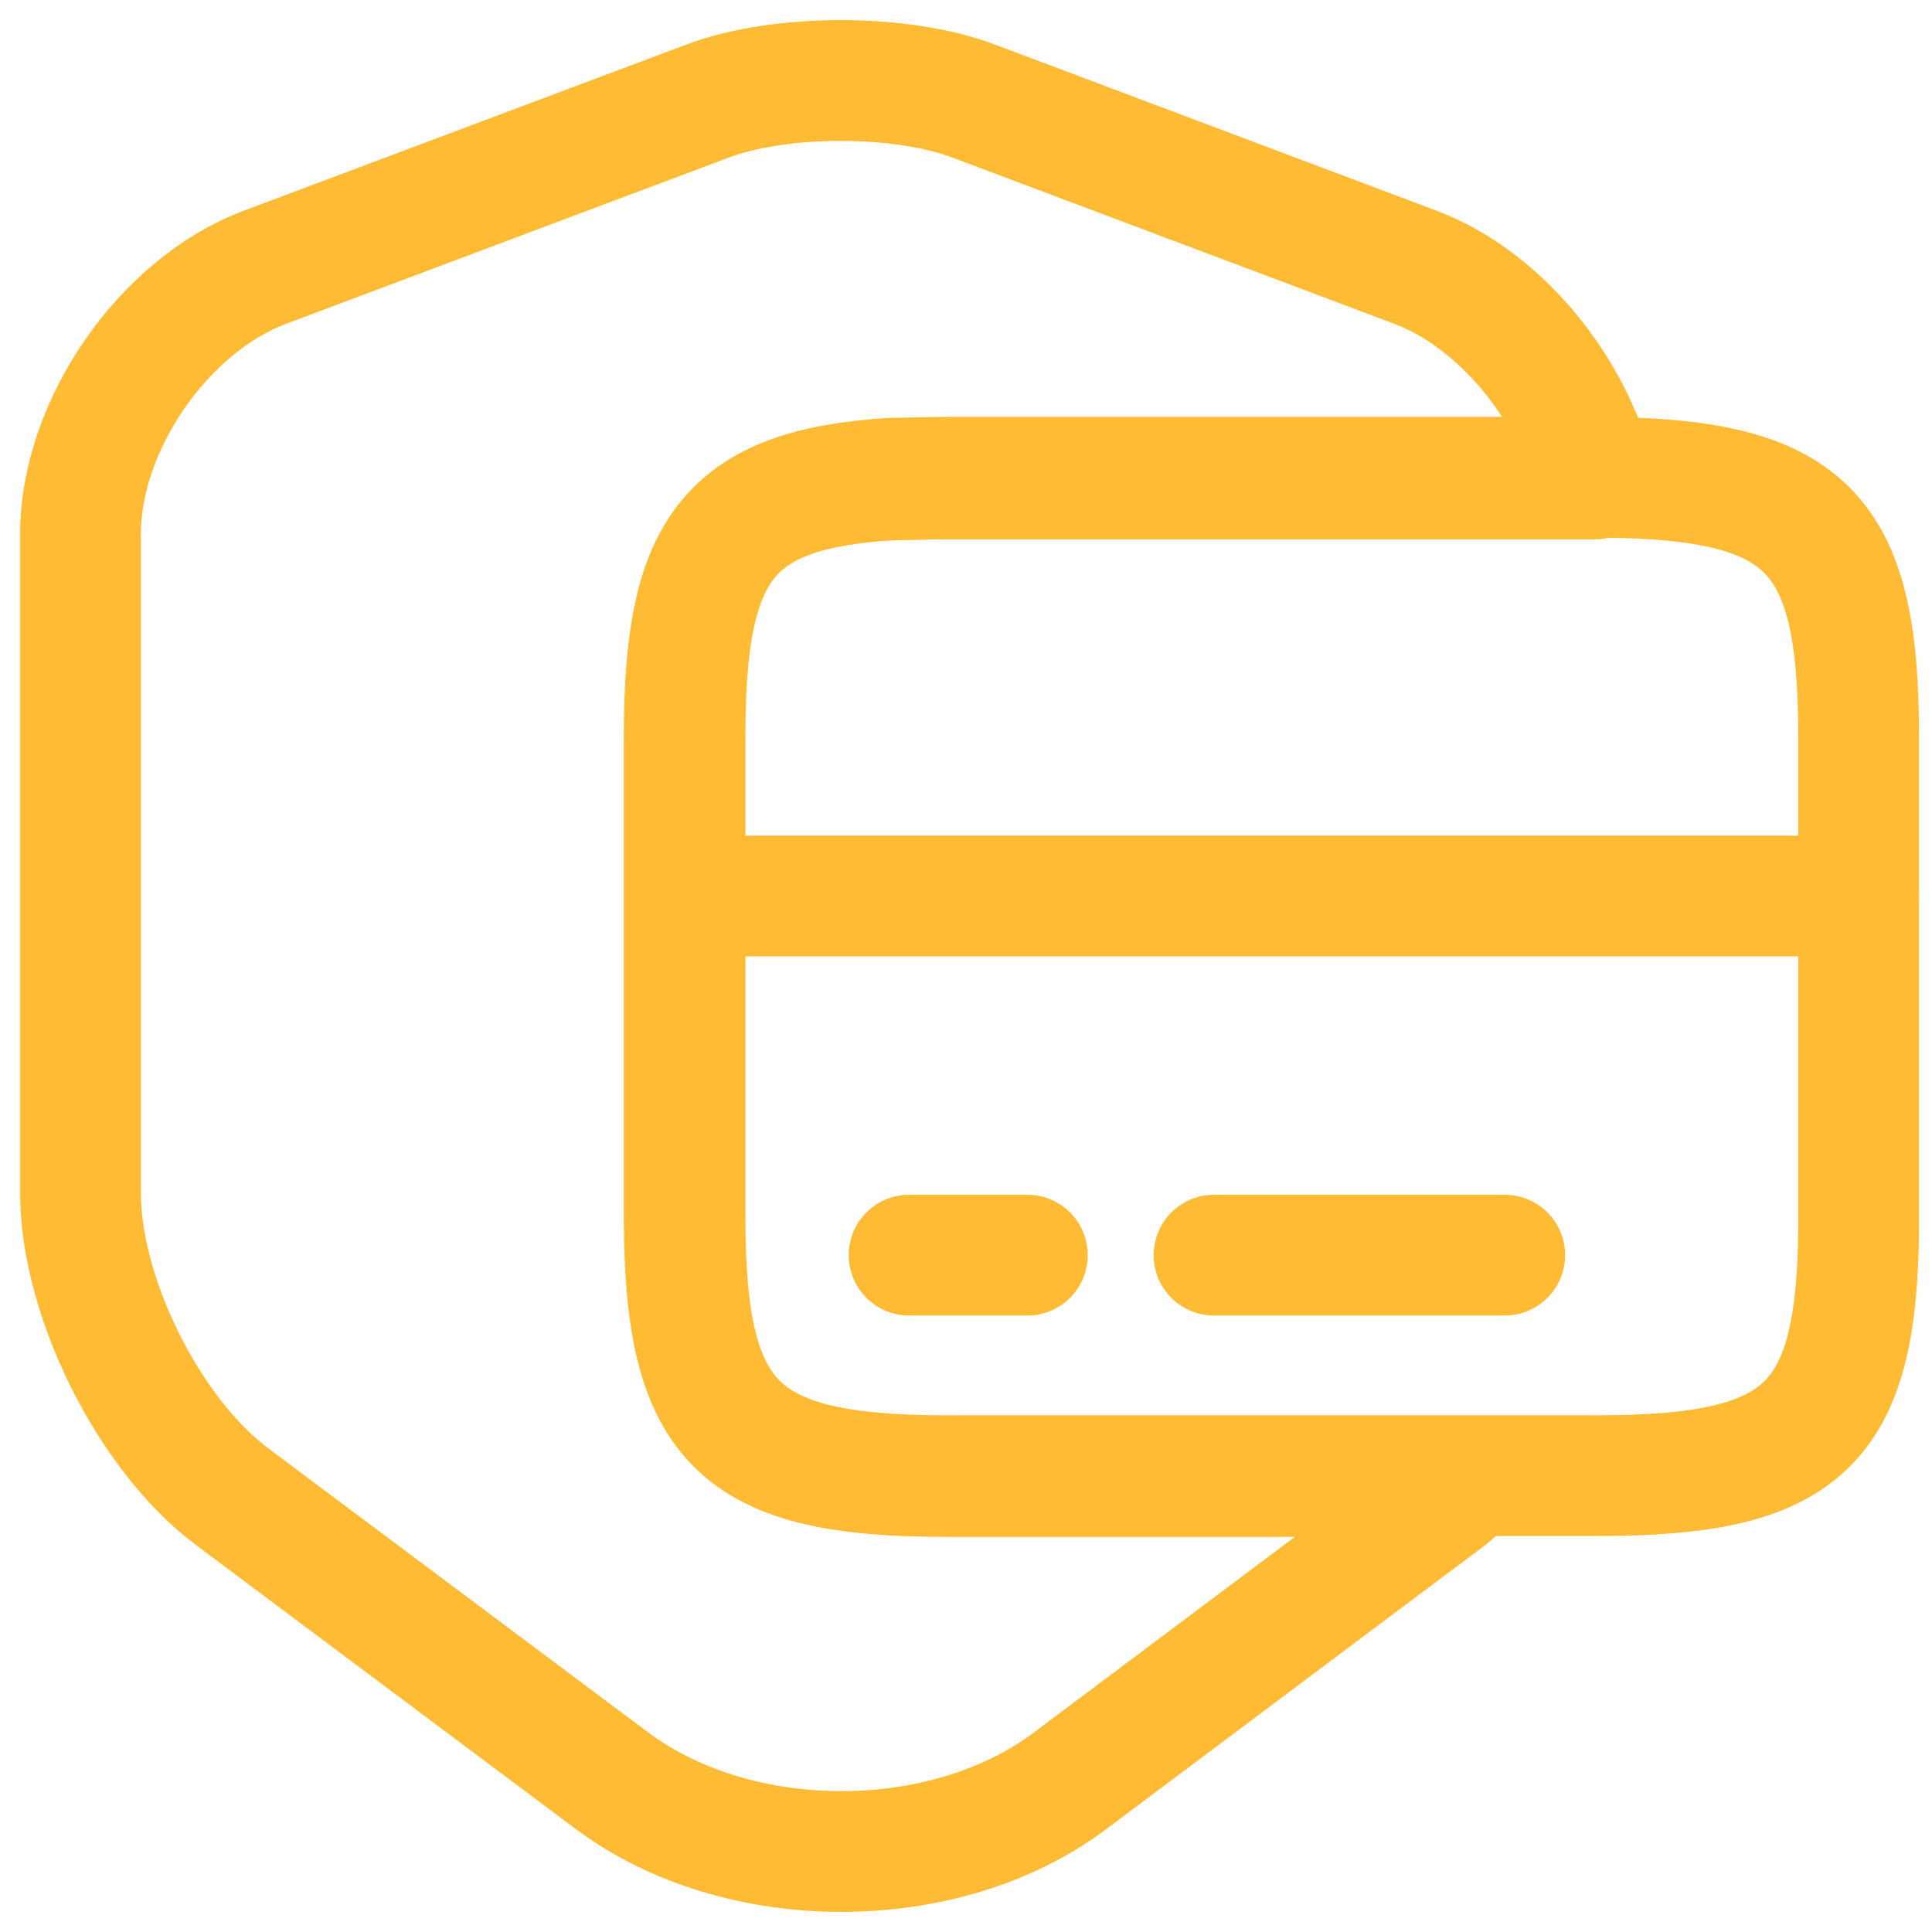
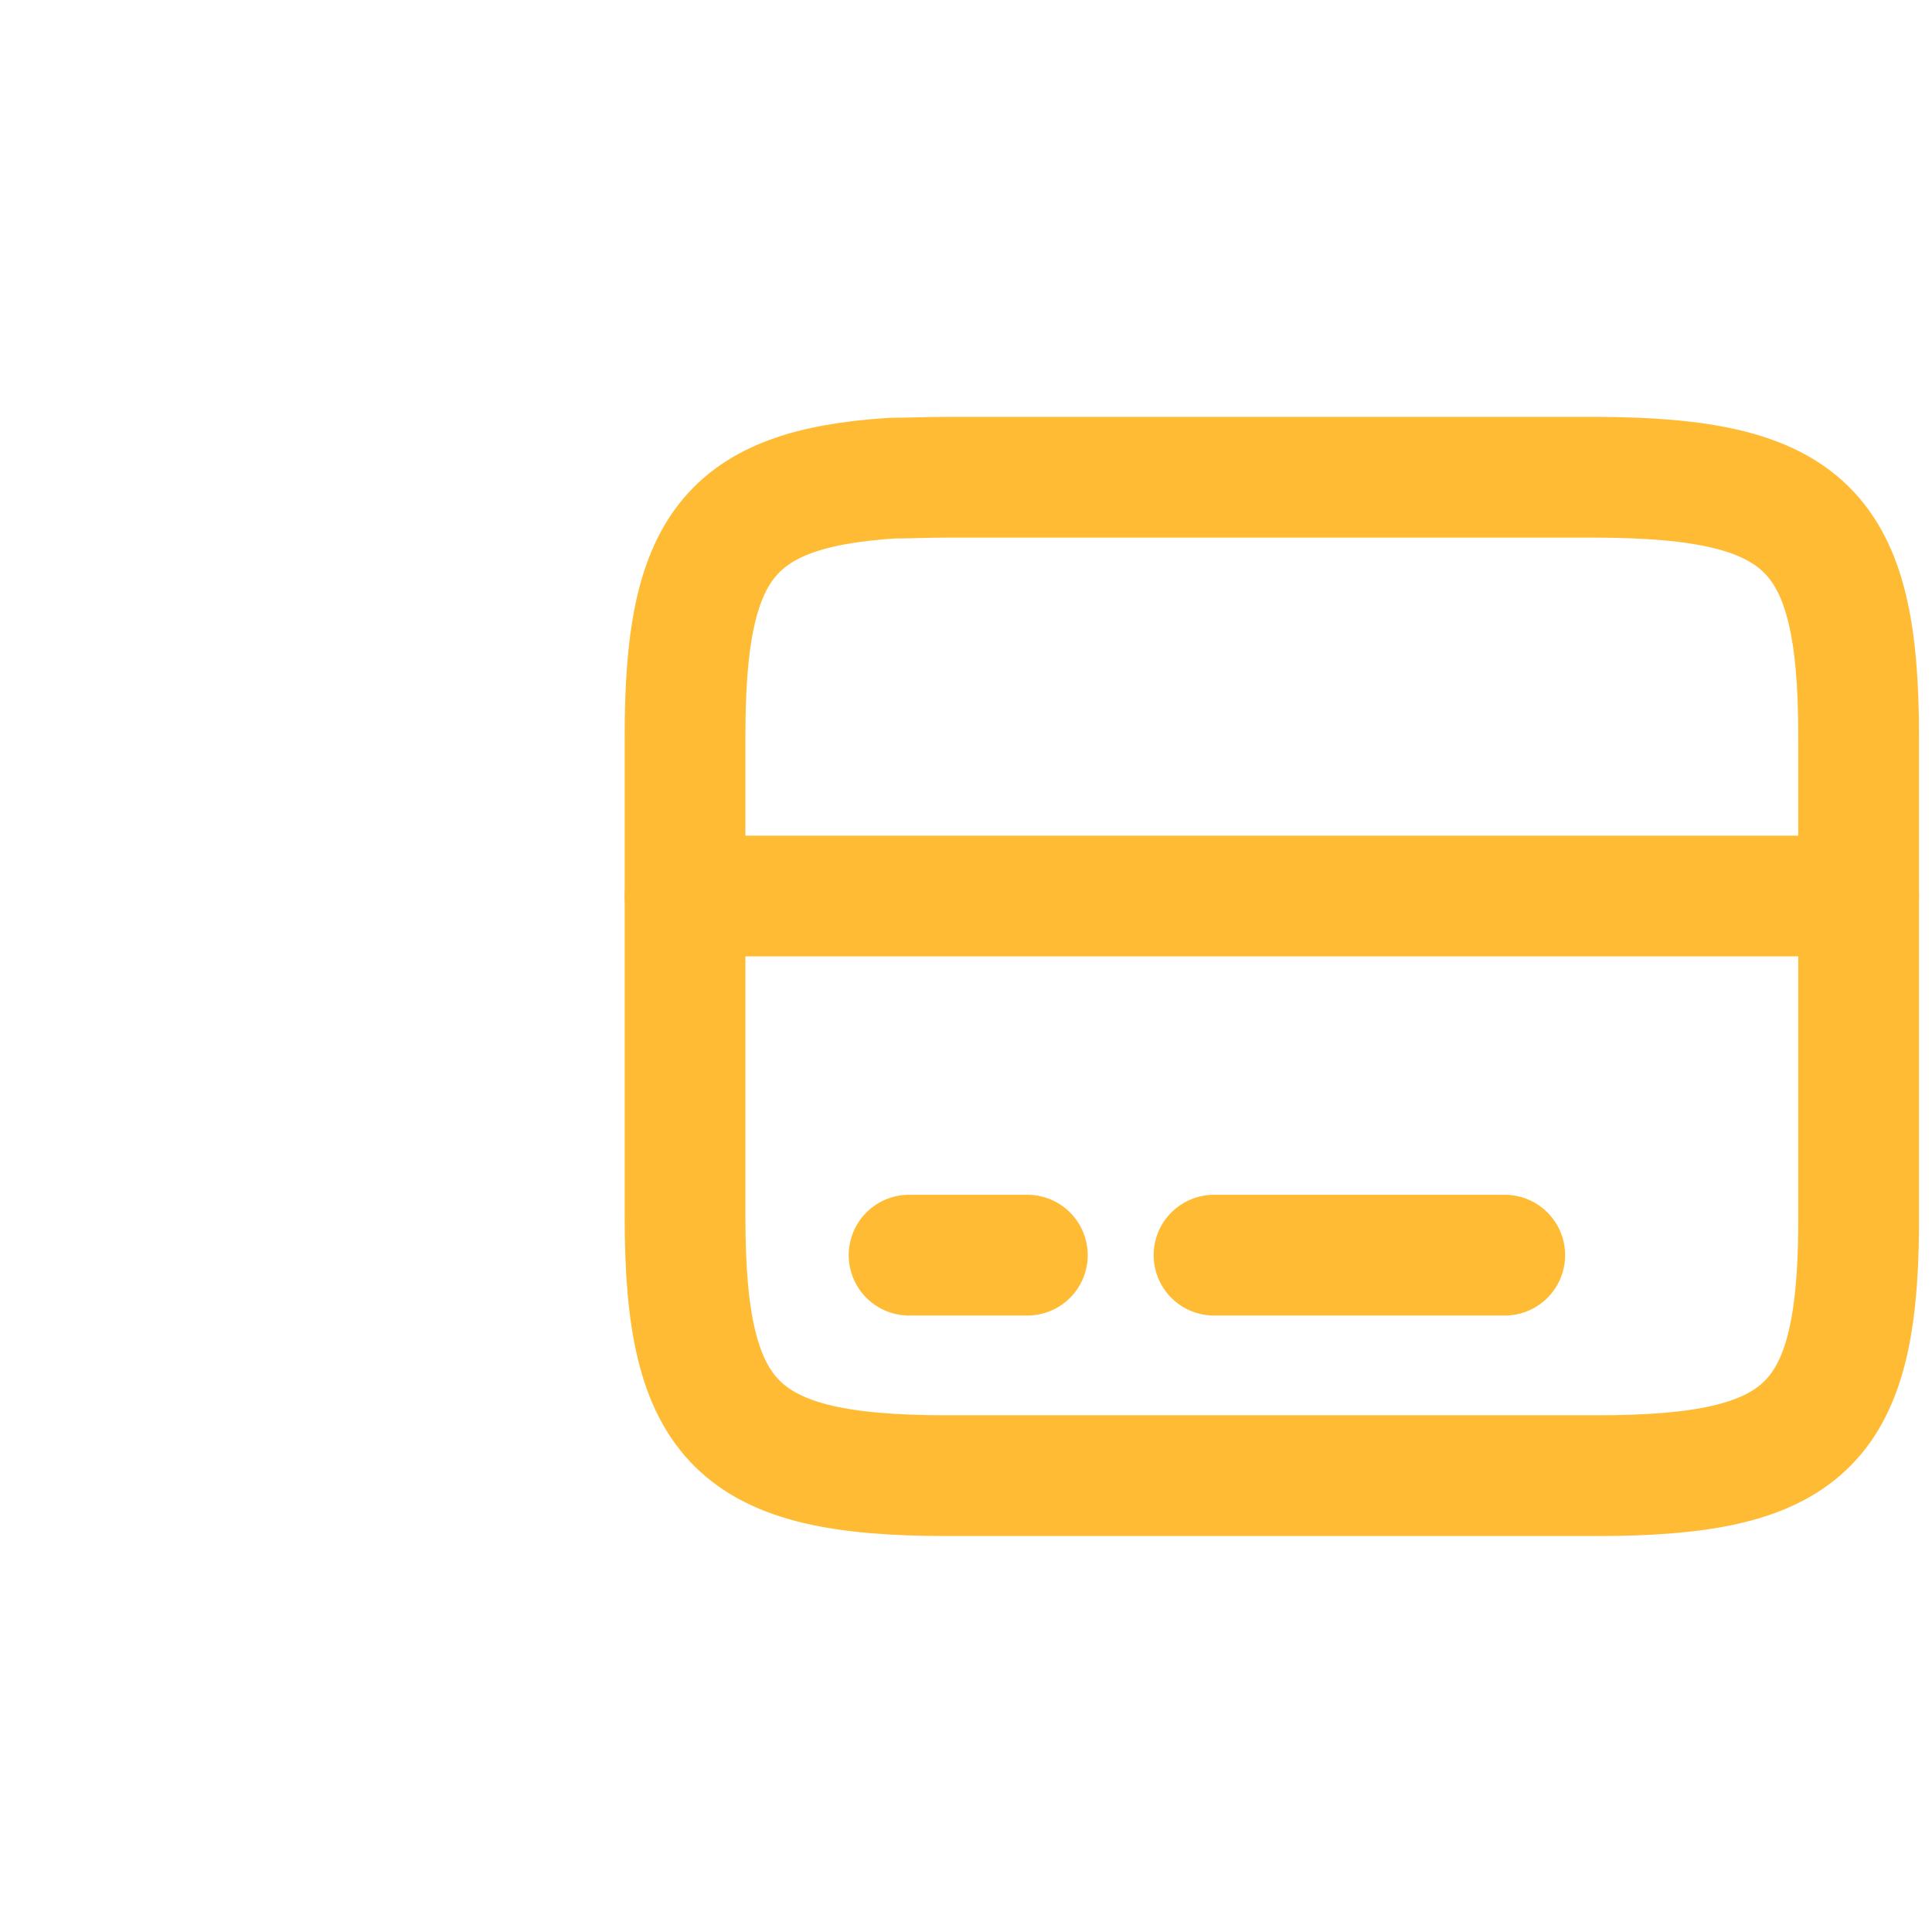
<svg xmlns="http://www.w3.org/2000/svg" width="48" height="48" viewBox="0 0 48 48" fill="none">
-   <path d="M23.514 36.684H36.59C36.392 36.861 36.193 37.016 35.994 37.192L26.562 44.261C23.448 46.58 18.367 46.58 15.231 44.261L5.777 37.192C3.701 35.646 2 32.222 2 29.638V13.271C2 10.576 4.054 7.594 6.572 6.644L17.572 2.514C19.384 1.829 22.388 1.829 24.199 2.514L35.177 6.644C37.275 7.439 39.064 9.648 39.617 11.901H23.492C23.006 11.901 22.564 11.923 22.145 11.923C18.058 12.166 16.998 13.646 16.998 18.307V30.301C17.02 35.381 18.323 36.684 23.514 36.684Z" stroke="#FFBB33" stroke-width="3" stroke-linecap="round" stroke-linejoin="round" />
  <path d="M17.02 22.261H46.177" stroke="#FFBB33" stroke-width="3" stroke-miterlimit="10" stroke-linecap="round" stroke-linejoin="round" />
  <path d="M46.177 18.285V30.544C46.133 35.447 44.786 36.662 39.683 36.662H23.515C18.324 36.662 17.02 35.359 17.02 30.256V18.262C17.02 13.624 18.081 12.144 22.167 11.879C22.587 11.879 23.029 11.857 23.515 11.857H39.683C44.874 11.879 46.177 13.16 46.177 18.285Z" stroke="#FFBB33" stroke-width="3" stroke-linecap="round" stroke-linejoin="round" />
  <path d="M22.586 31.184H25.524" stroke="#FFBB33" stroke-width="3" stroke-miterlimit="10" stroke-linecap="round" stroke-linejoin="round" />
  <path d="M30.162 31.184H37.385" stroke="#FFBB33" stroke-width="3" stroke-miterlimit="10" stroke-linecap="round" stroke-linejoin="round" />
</svg>